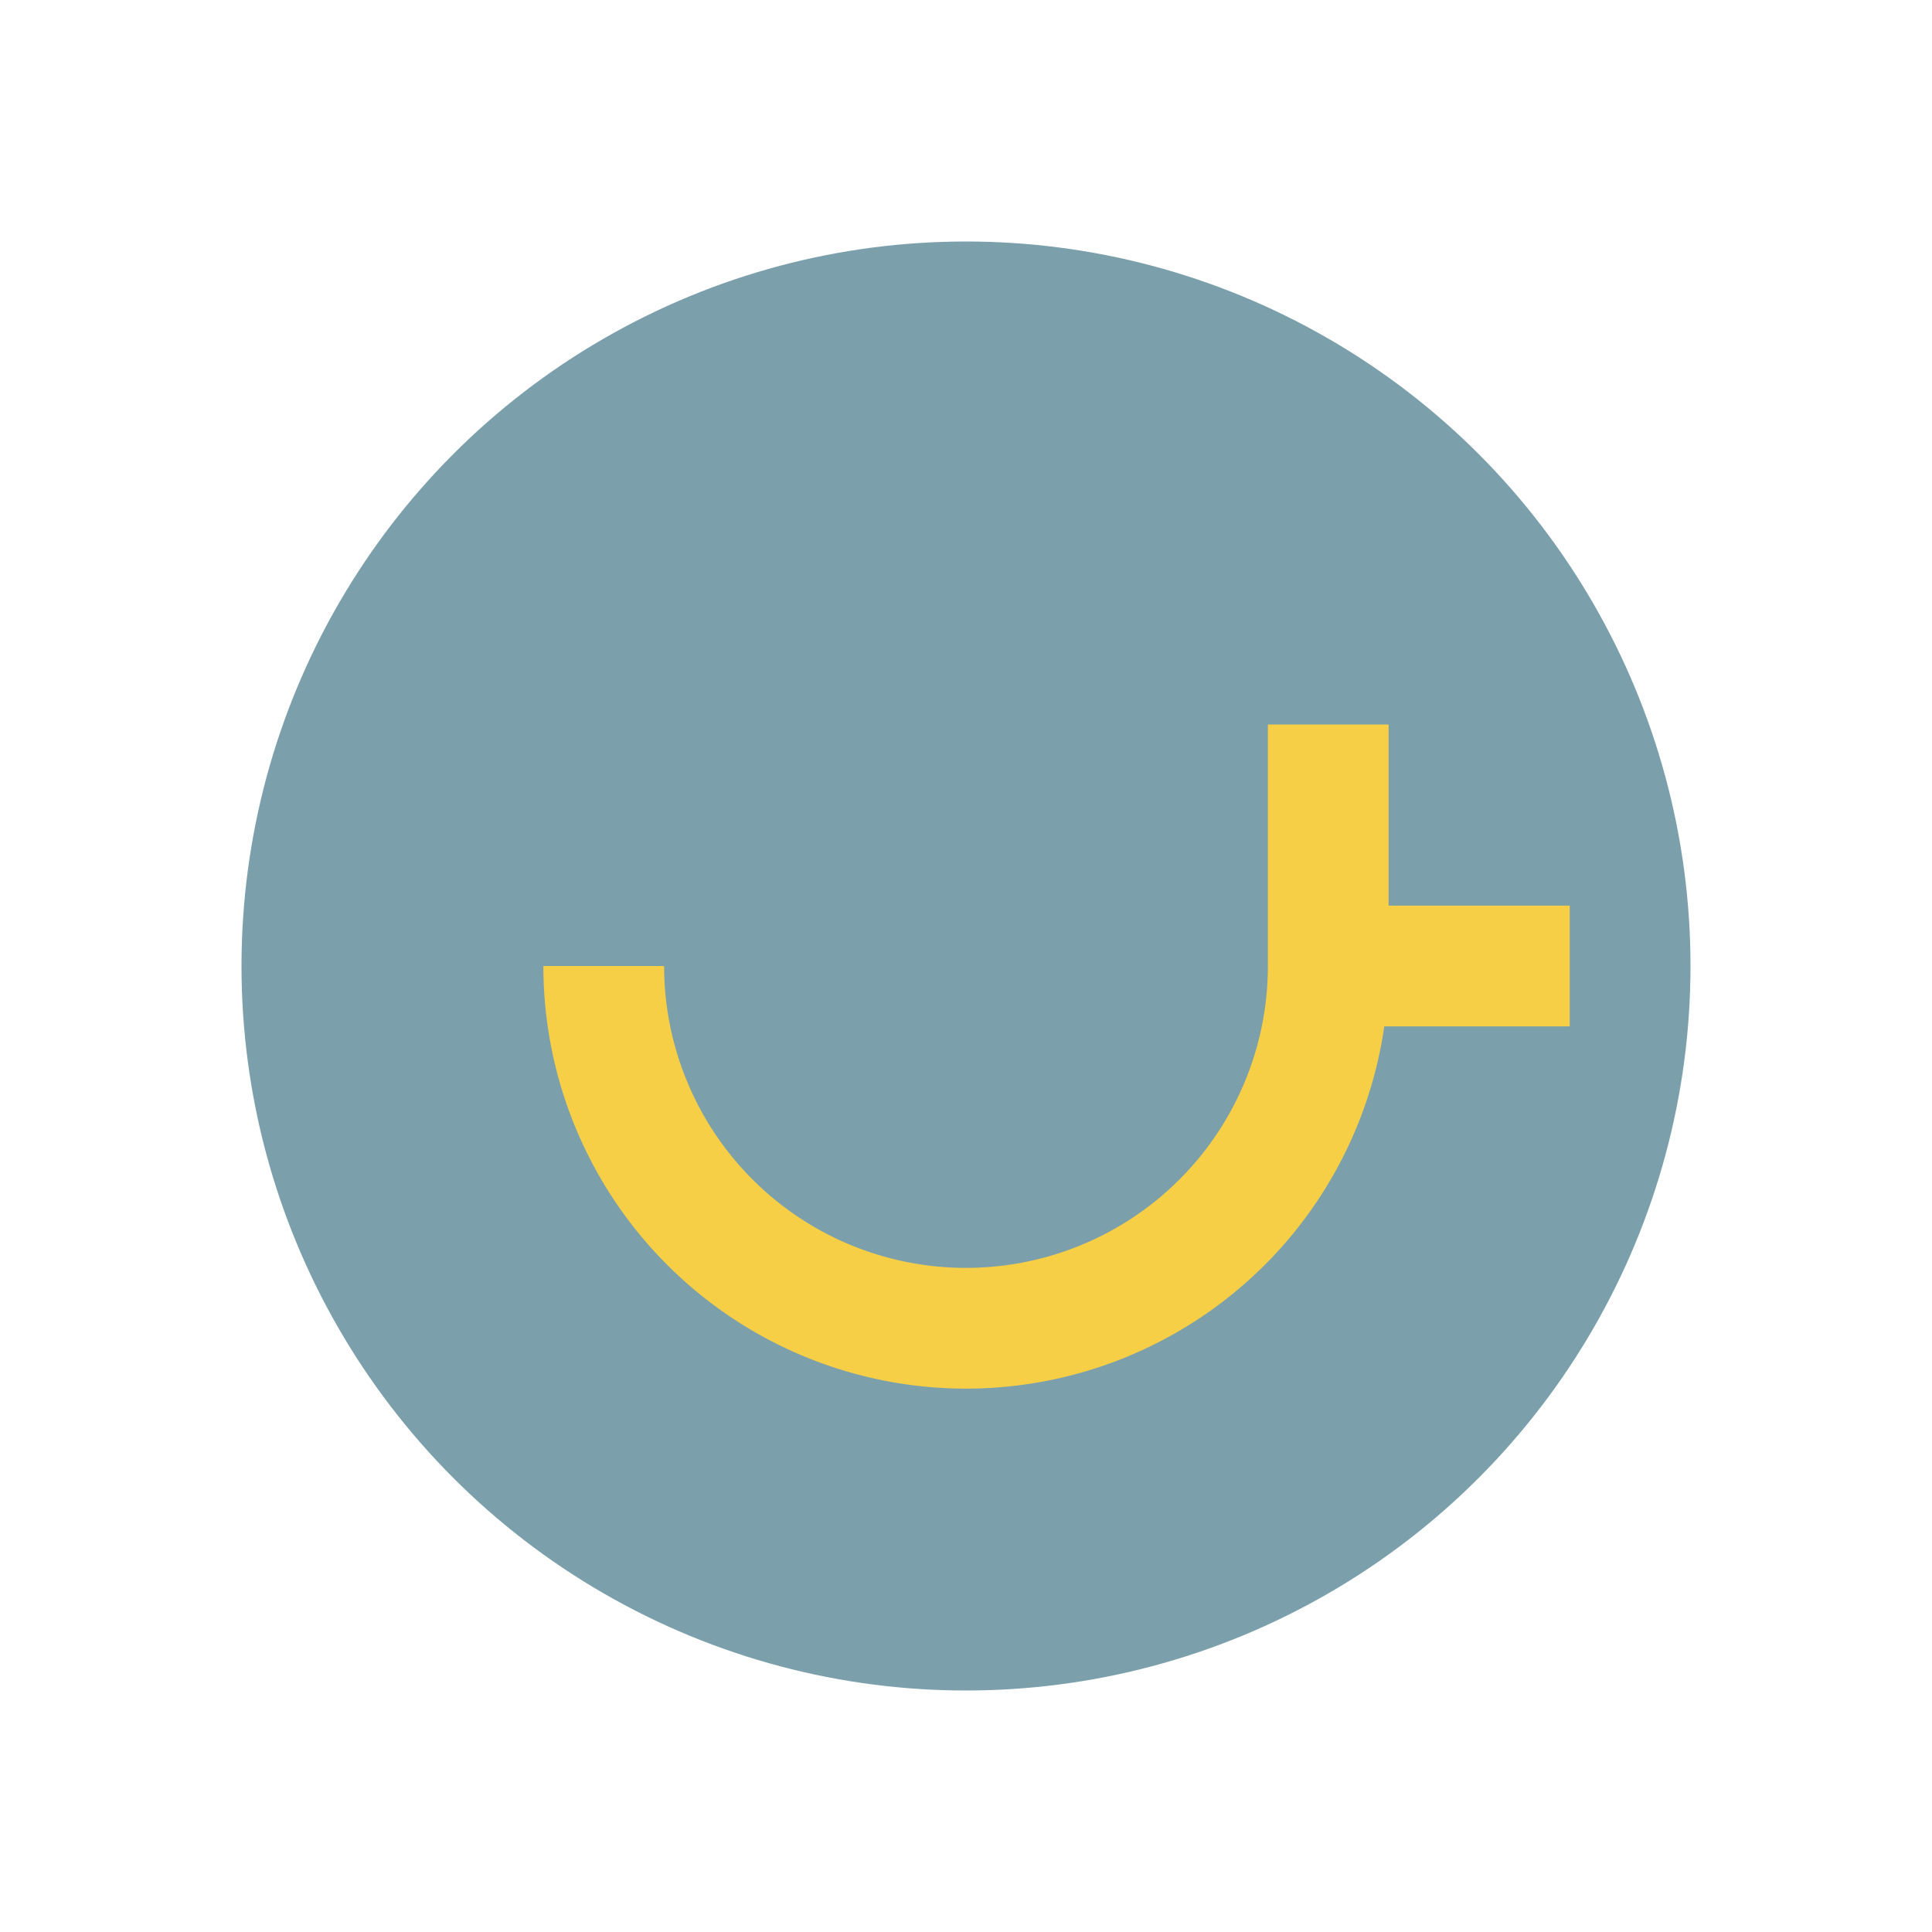
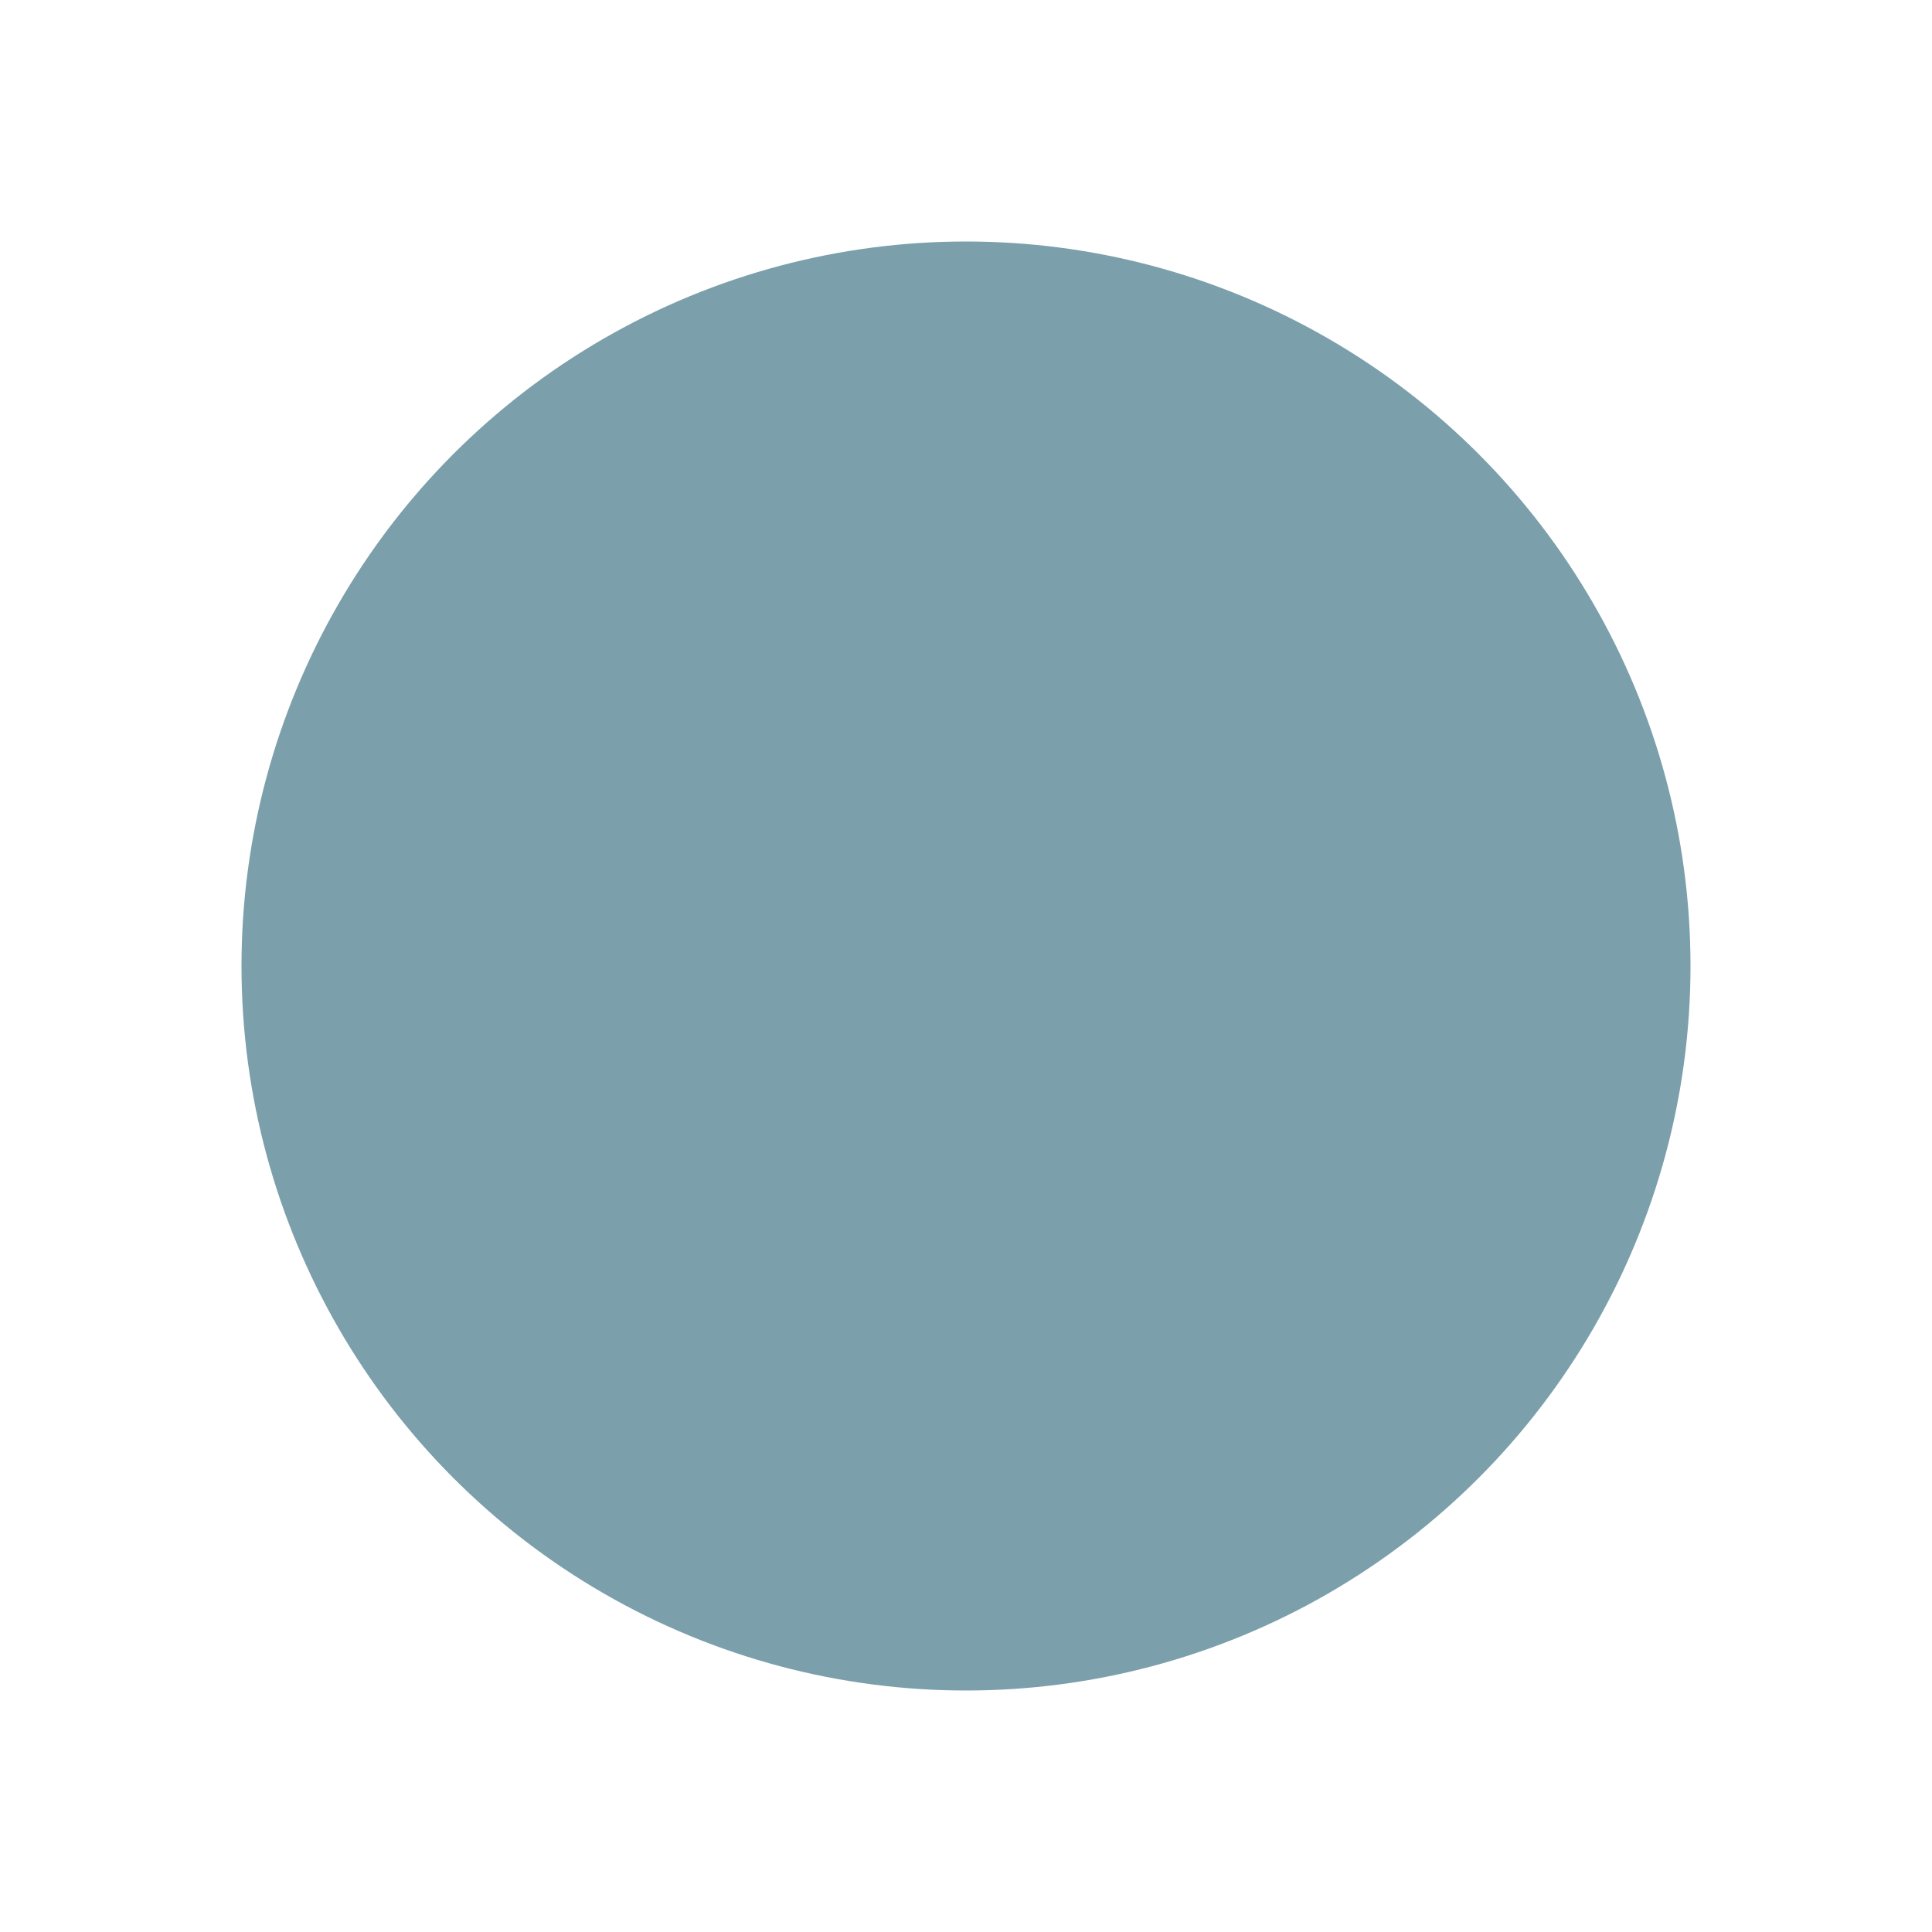
<svg xmlns="http://www.w3.org/2000/svg" width="32" height="32" viewBox="0 0 32 32">
  <circle cx="16" cy="16" r="12" fill="#7B9FAB" />
-   <path d="M10 16a6 6 0 1012 0m0-4v4h4" fill="none" stroke="#F6CF47" stroke-width="2" />
</svg>